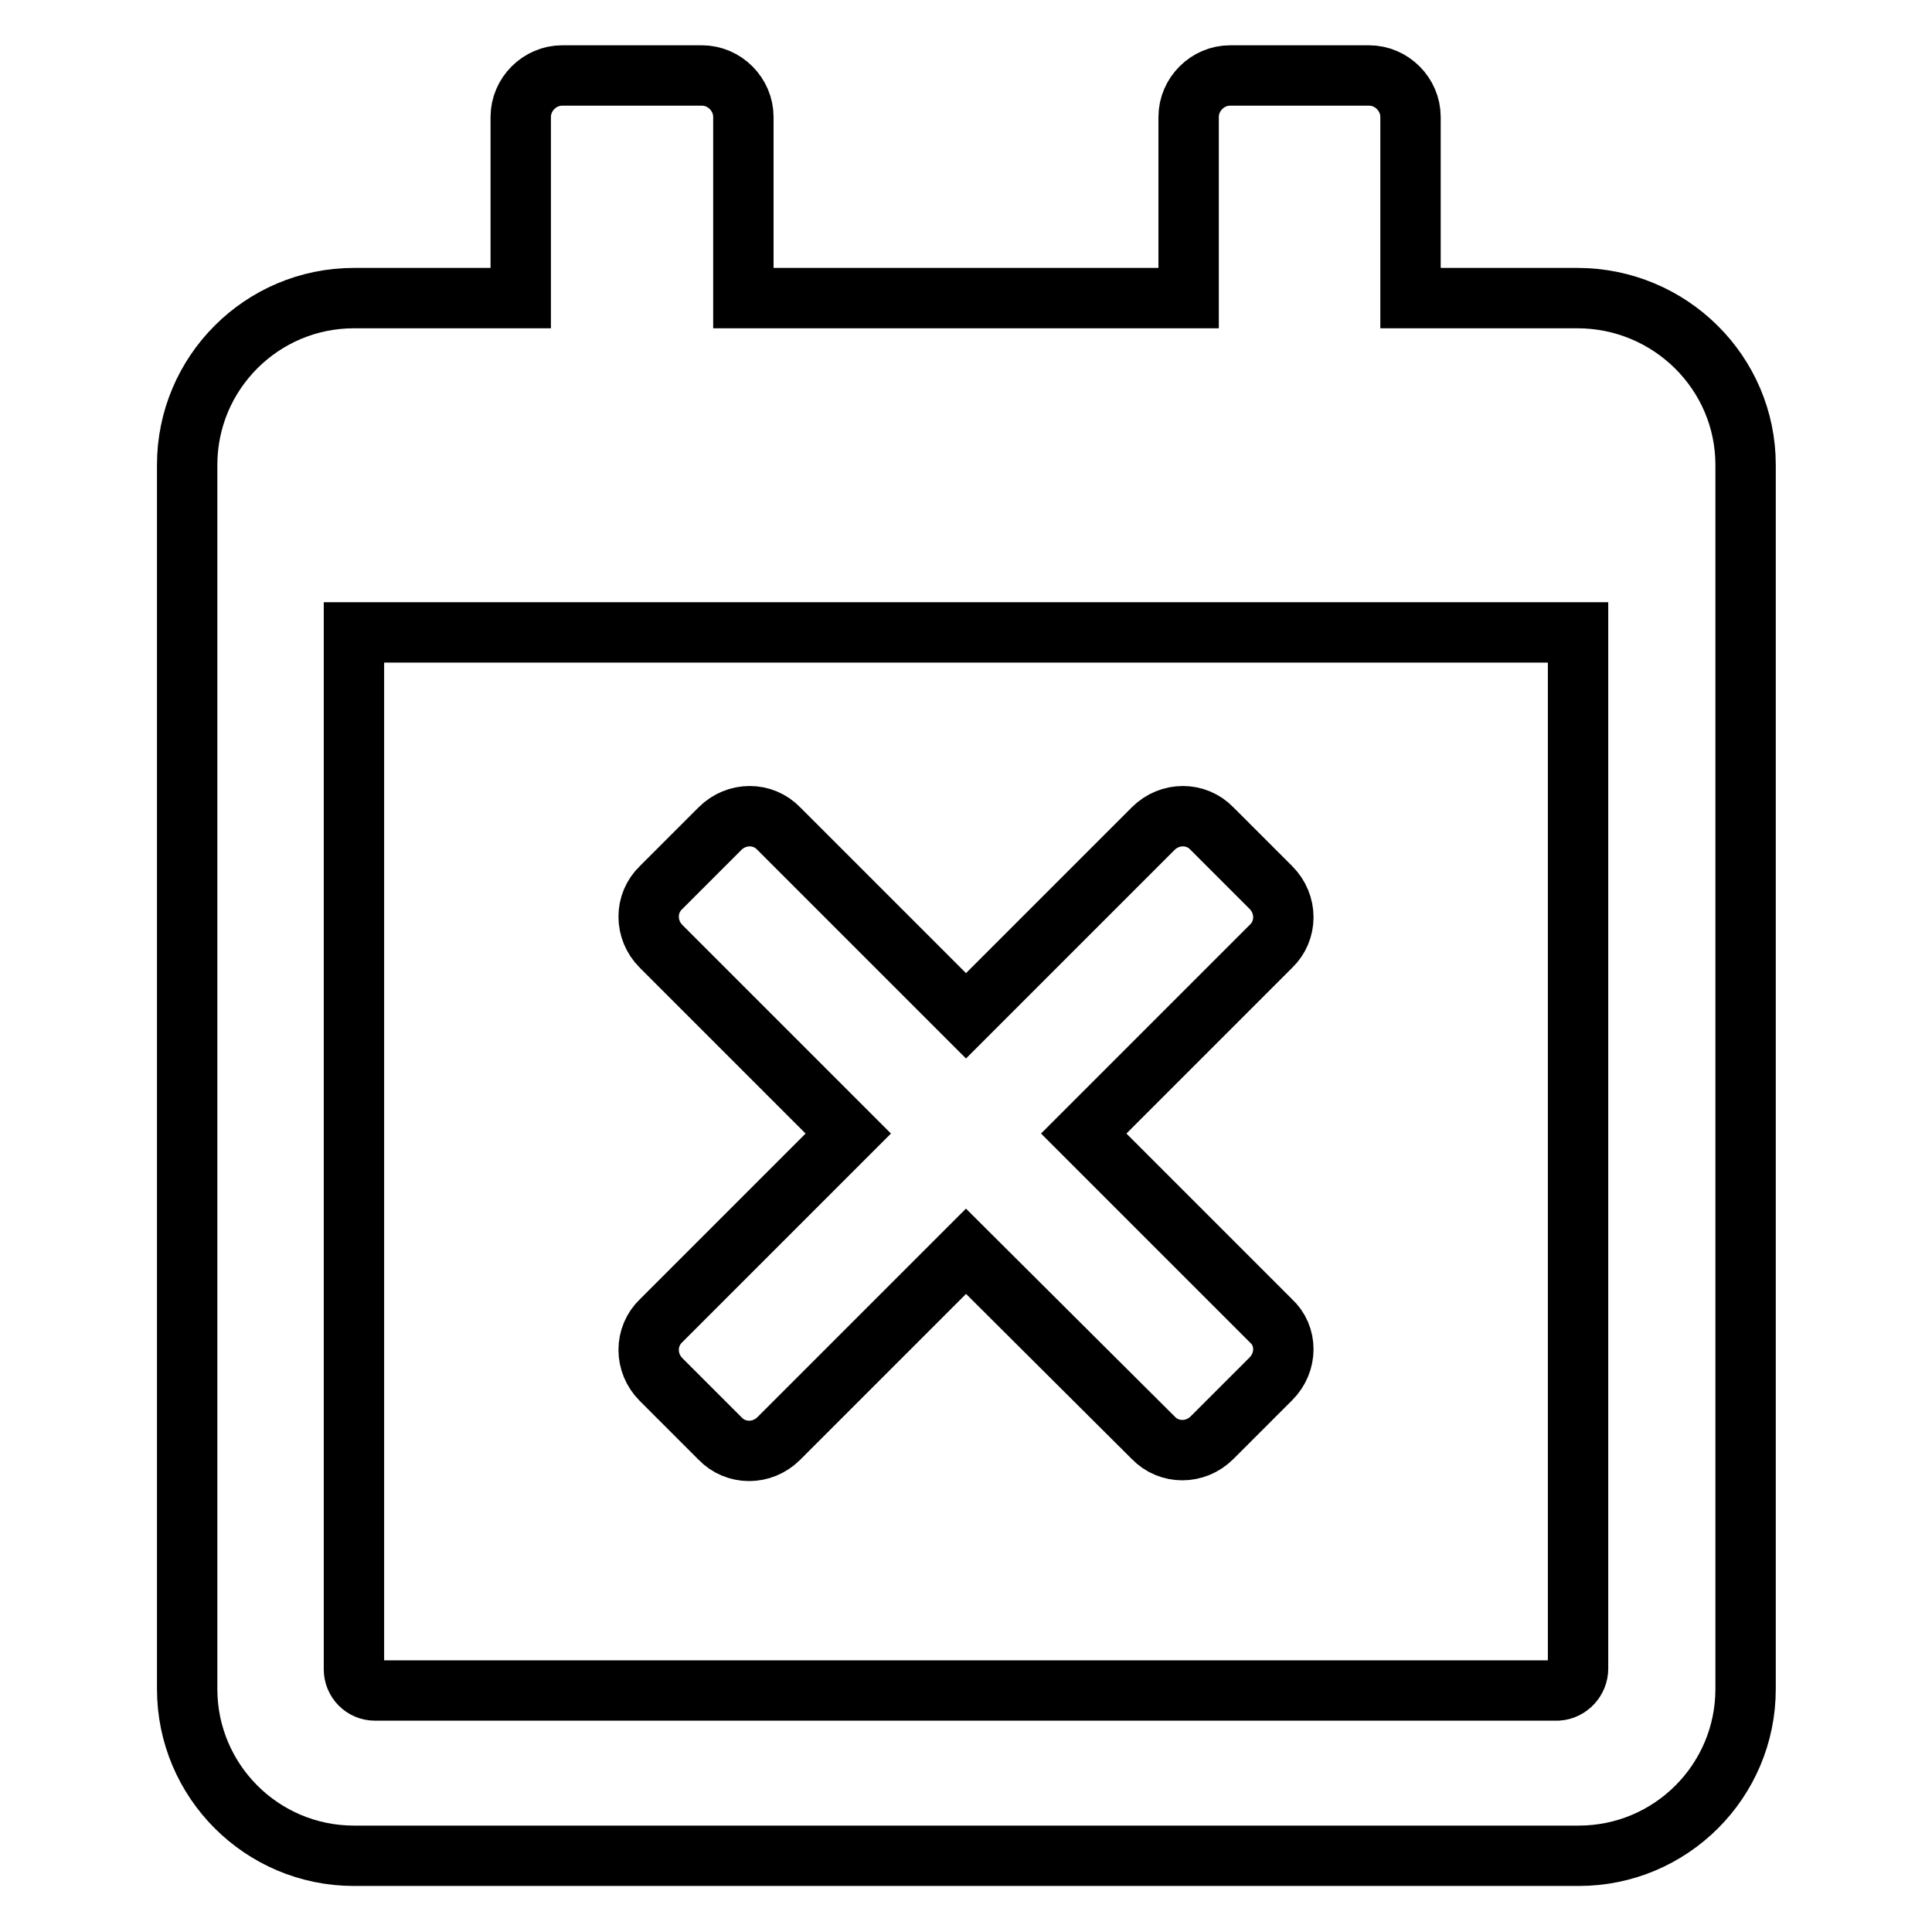
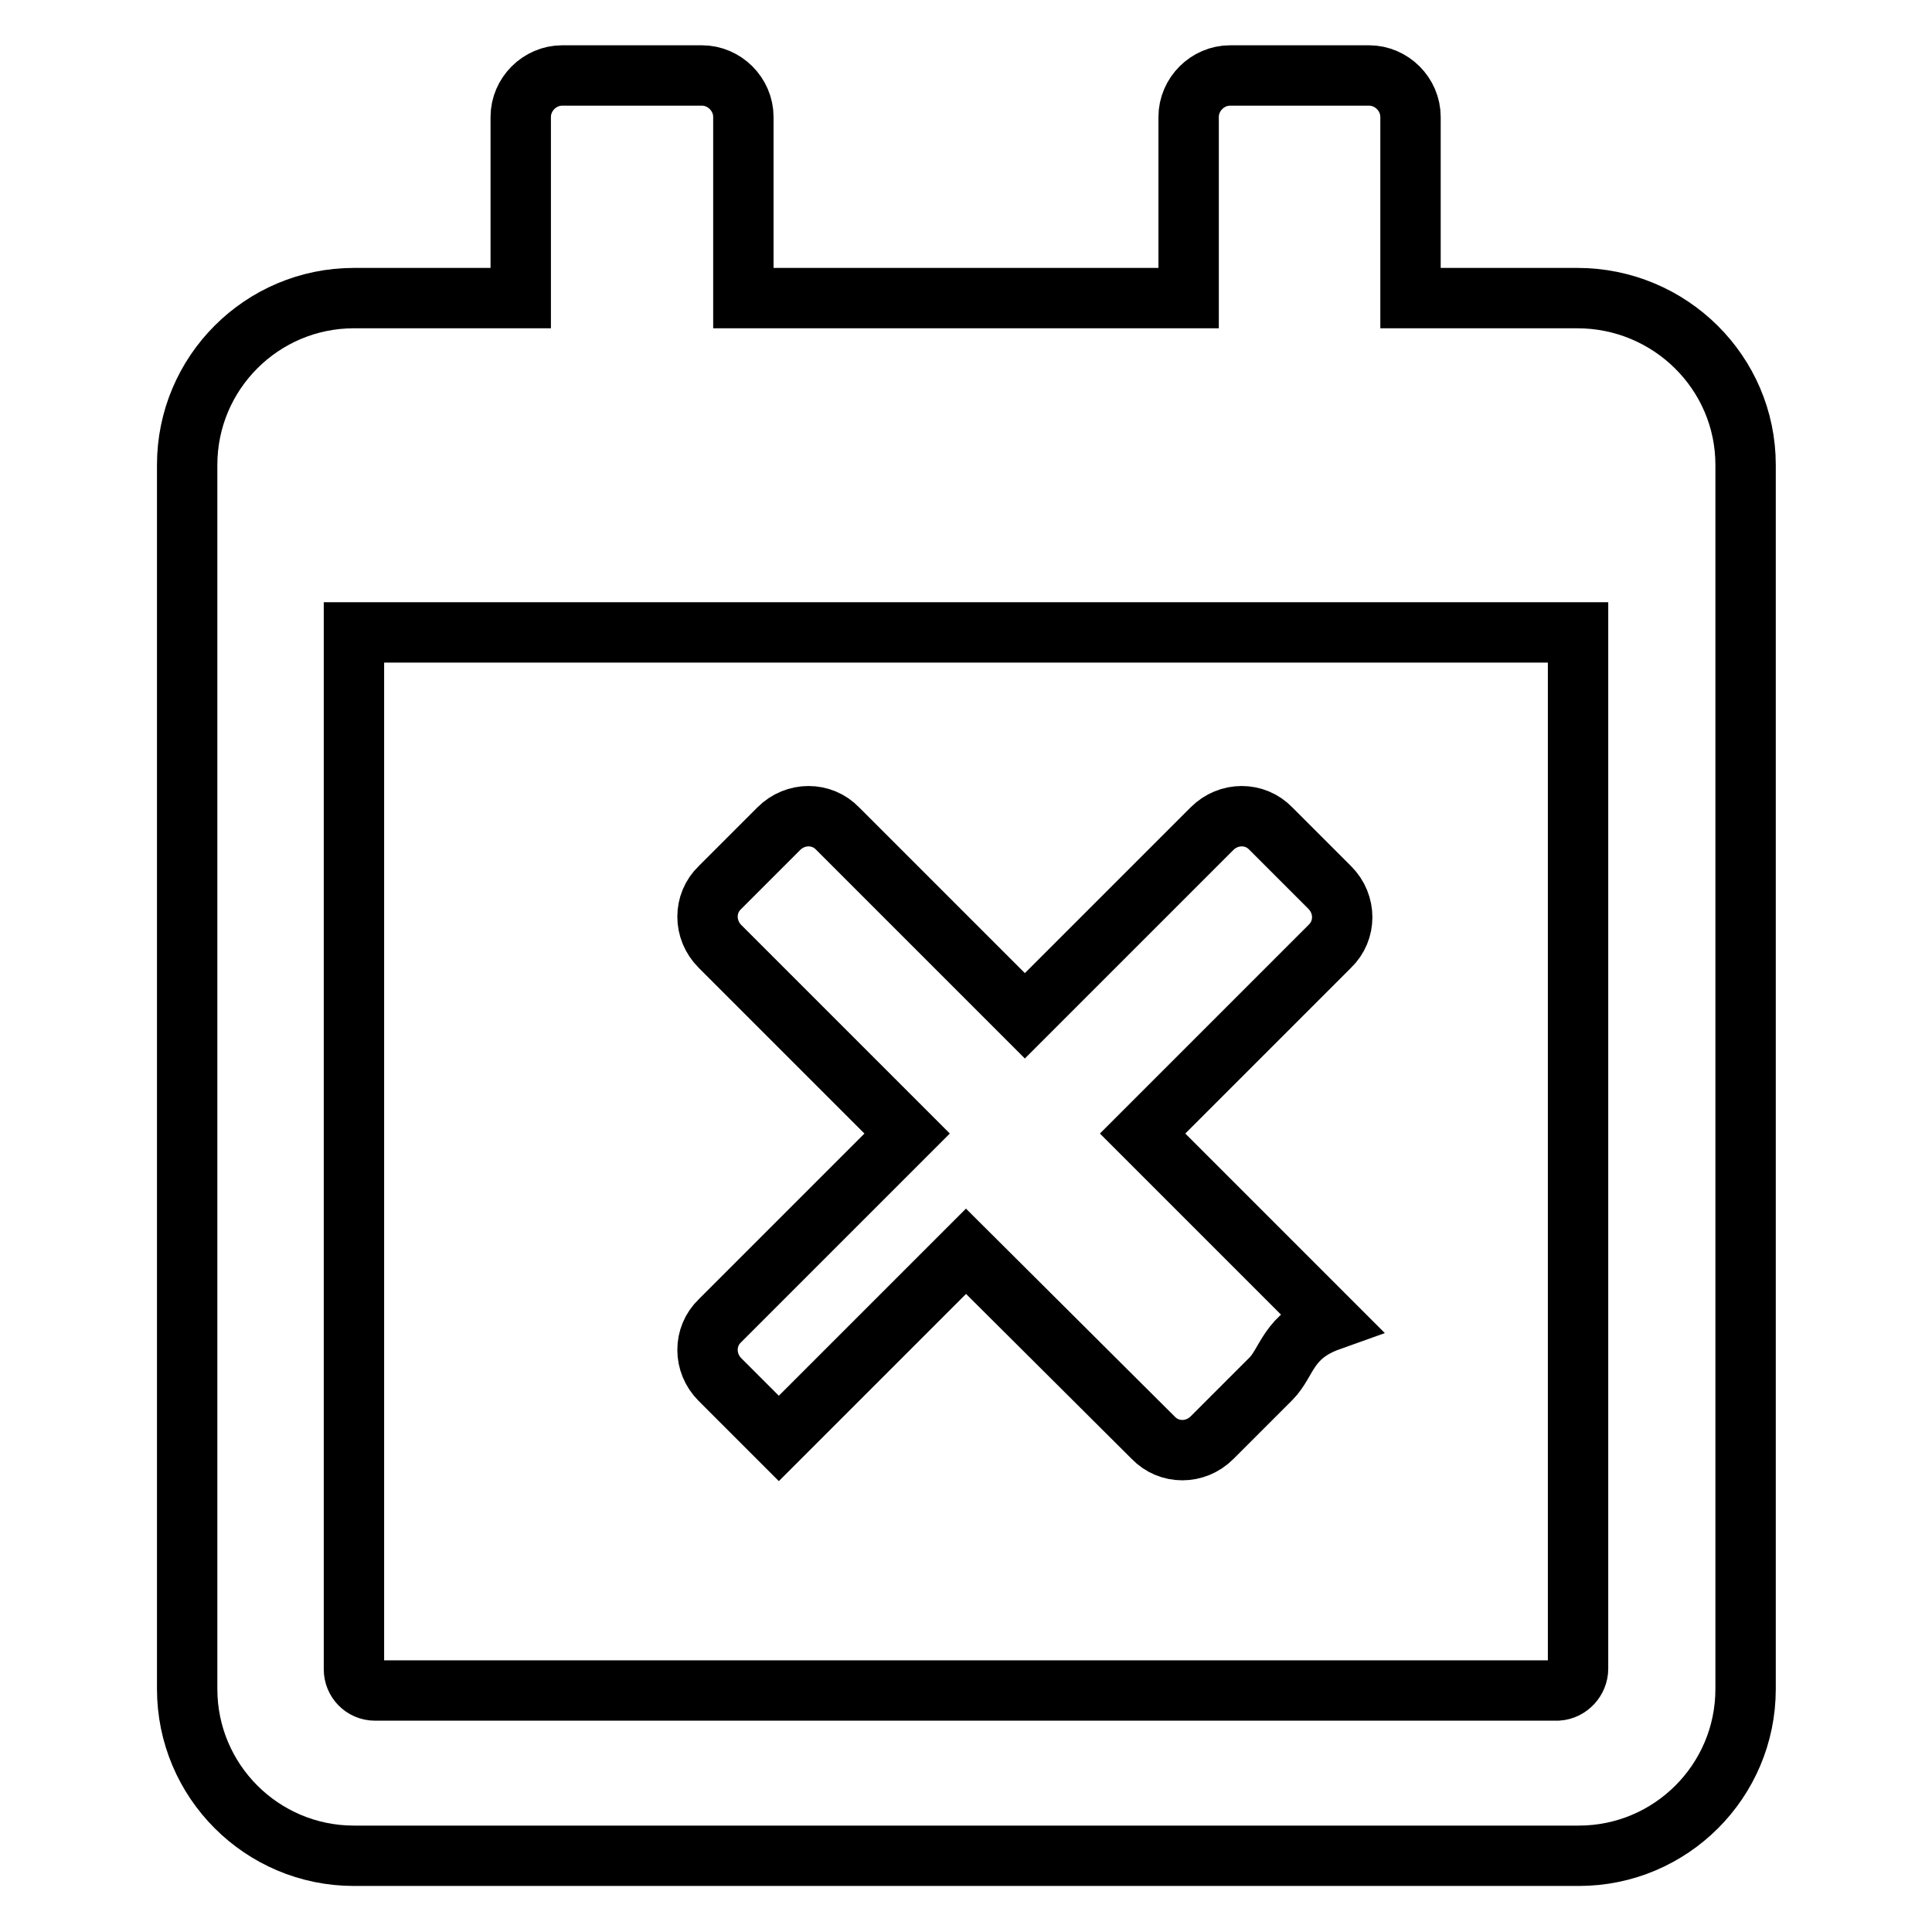
<svg xmlns="http://www.w3.org/2000/svg" version="1.1" x="0px" y="0px" viewBox="0 0 256 256" enable-background="new 0 0 256 256" xml:space="preserve">
  <g>
-     <path stroke-width="8" fill-opacity="0" stroke="#000000" d="M168.4,182.7l-7.8,7.8c-2.2,2.2-5.7,2.2-7.8,0L128,165.8l-24.8,24.8c-2.2,2.2-5.7,2.2-7.8,0l-7.8-7.8 c-2.2-2.2-2.2-5.7,0-7.8l24.8-24.8l-24.8-24.8c-2.2-2.2-2.2-5.7,0-7.8l7.8-7.8c2.2-2.2,5.7-2.2,7.8,0l24.8,24.8l24.8-24.8 c2.2-2.2,5.7-2.2,7.8,0l7.8,7.8c2.2,2.2,2.2,5.7,0,7.8l-24.8,24.8l24.8,24.8C170.6,177,170.6,180.5,168.4,182.7z M231.3,61.6v162.2 c0,12.2-9.9,22.1-22.1,22.1H46.9c-12.2,0-22.1-9.9-22.1-22.1V61.6c0-12.2,9.9-22.1,22.1-22.1H69v-24c0-3,2.5-5.5,5.5-5.5H93 c3,0,5.5,2.5,5.5,5.5v24h59v-24c0-3,2.5-5.5,5.5-5.5h18.4c3,0,5.5,2.5,5.5,5.5v24h22.1C221.3,39.5,231.3,49.4,231.3,61.6z  M209.1,221.1V83.8H46.9v137.4c0,1.5,1.2,2.8,2.8,2.8h156.7C207.9,223.9,209.1,222.6,209.1,221.1z" />
+     <path stroke-width="8" fill-opacity="0" stroke="#000000" d="M168.4,182.7l-7.8,7.8c-2.2,2.2-5.7,2.2-7.8,0L128,165.8l-24.8,24.8l-7.8-7.8 c-2.2-2.2-2.2-5.7,0-7.8l24.8-24.8l-24.8-24.8c-2.2-2.2-2.2-5.7,0-7.8l7.8-7.8c2.2-2.2,5.7-2.2,7.8,0l24.8,24.8l24.8-24.8 c2.2-2.2,5.7-2.2,7.8,0l7.8,7.8c2.2,2.2,2.2,5.7,0,7.8l-24.8,24.8l24.8,24.8C170.6,177,170.6,180.5,168.4,182.7z M231.3,61.6v162.2 c0,12.2-9.9,22.1-22.1,22.1H46.9c-12.2,0-22.1-9.9-22.1-22.1V61.6c0-12.2,9.9-22.1,22.1-22.1H69v-24c0-3,2.5-5.5,5.5-5.5H93 c3,0,5.5,2.5,5.5,5.5v24h59v-24c0-3,2.5-5.5,5.5-5.5h18.4c3,0,5.5,2.5,5.5,5.5v24h22.1C221.3,39.5,231.3,49.4,231.3,61.6z  M209.1,221.1V83.8H46.9v137.4c0,1.5,1.2,2.8,2.8,2.8h156.7C207.9,223.9,209.1,222.6,209.1,221.1z" />
  </g>
</svg>